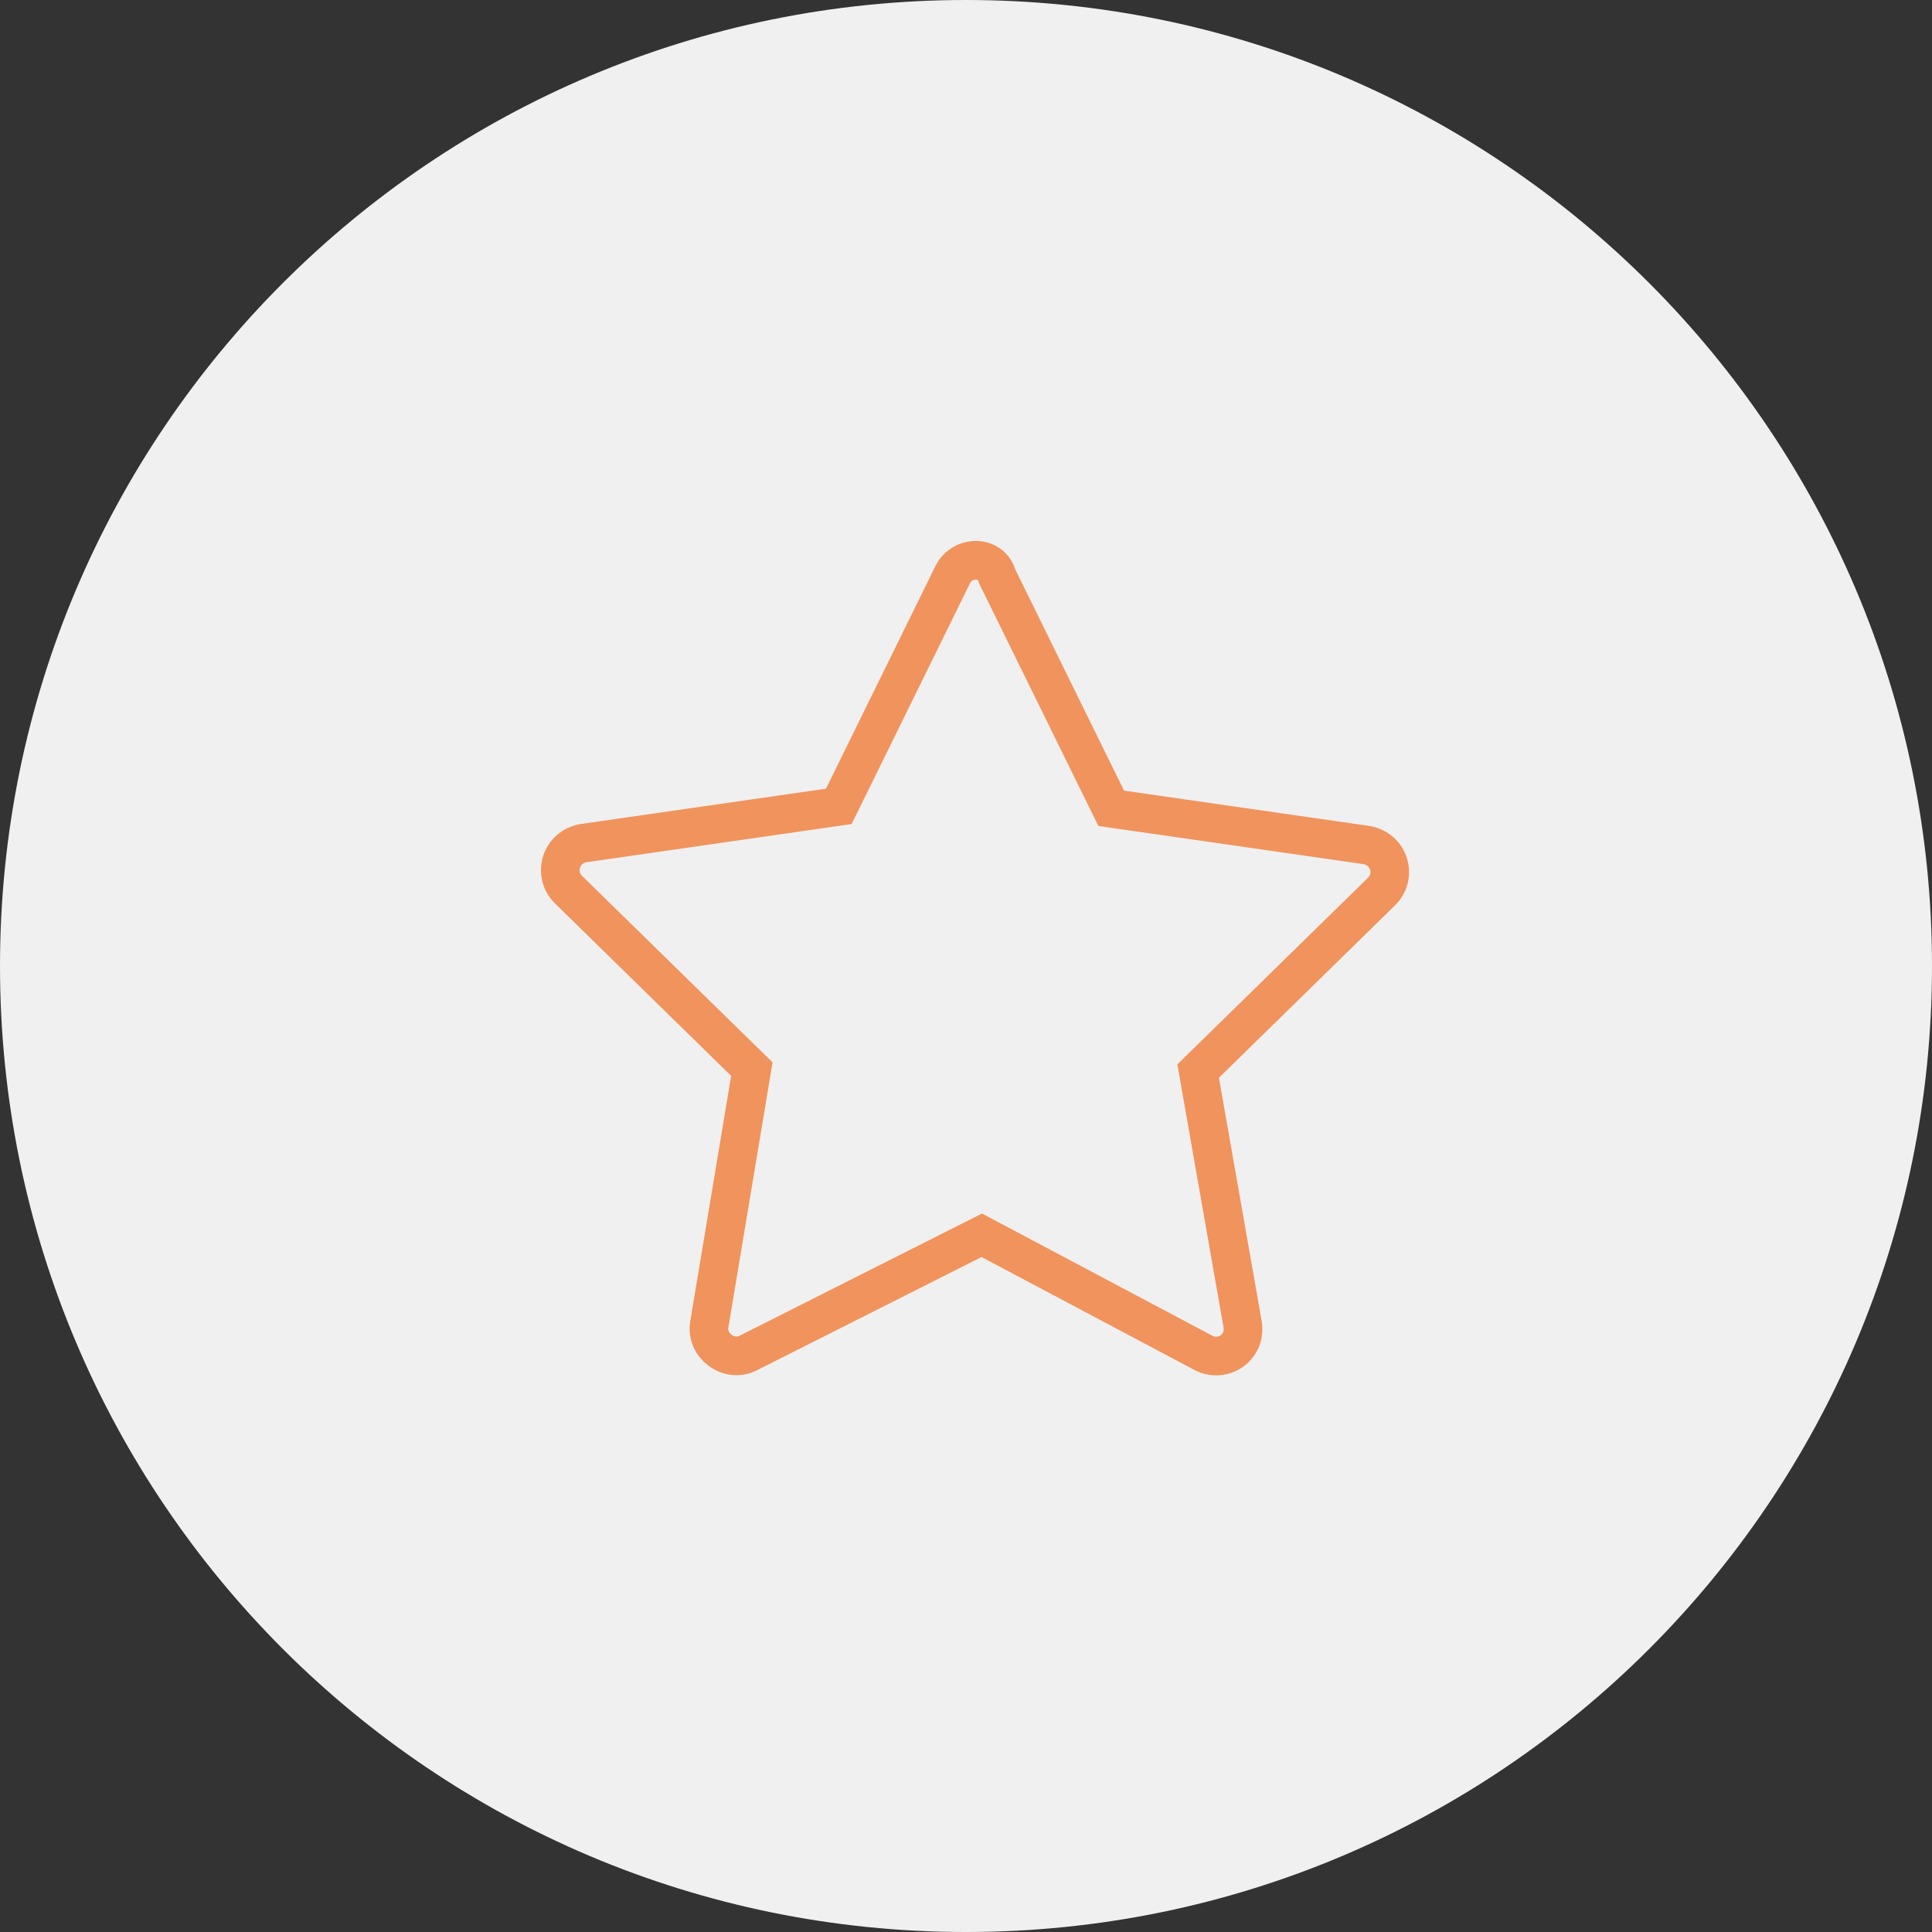
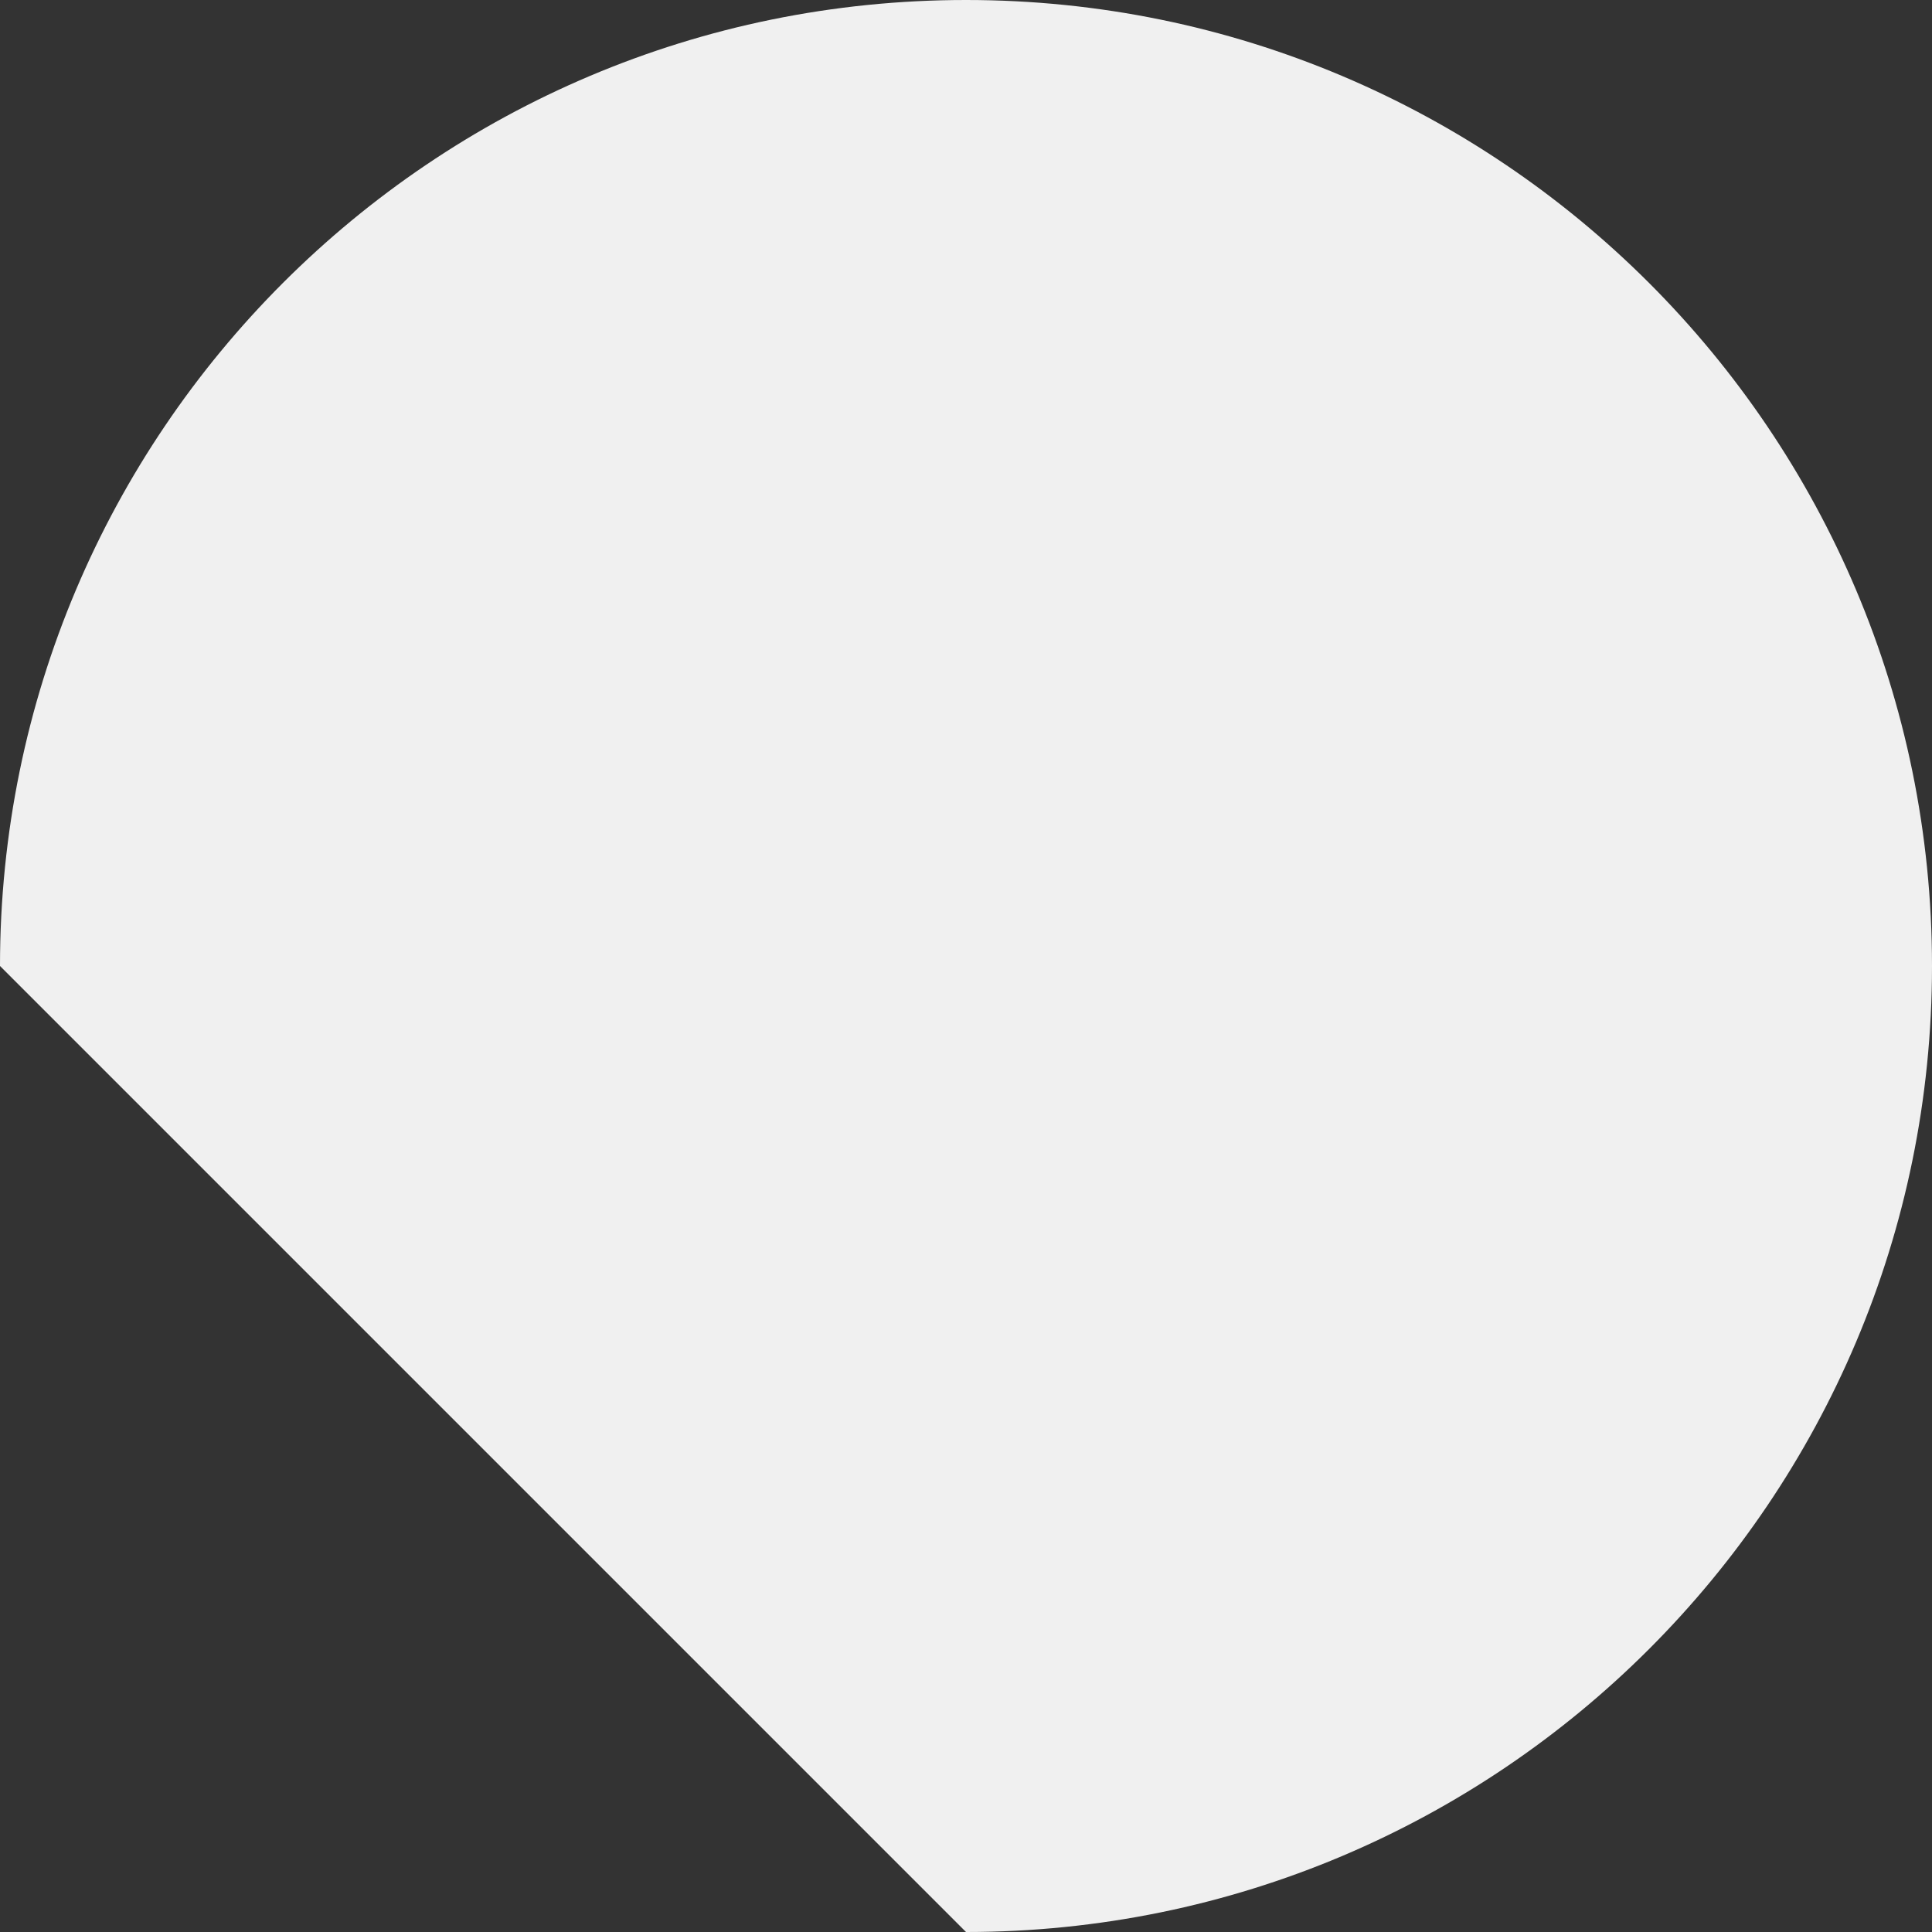
<svg xmlns="http://www.w3.org/2000/svg" width="100" height="100" viewBox="0 0 100 100" fill="none">
  <rect x="0" y="0" width="100" height="100" fill="#333333" stroke="none" />
-   <path d="M50 100C77.614 100 100 77.614 100 50C100 22.386 77.614 0 50 0C22.386 0 0 22.386 0 50C0 77.614 22.386 100 50 100Z" fill="#F0F0F0" />
-   <path d="M49.316 29.738L43.416 41.738L30.216 43.638C29.016 43.838 28.616 45.238 29.416 46.038L38.916 55.338L36.716 68.538C36.516 69.638 37.716 70.538 38.716 70.038L50.816 63.938L62.316 70.038C63.316 70.538 64.516 69.738 64.316 68.538L62.016 55.438L71.516 46.138C72.316 45.338 71.916 43.938 70.716 43.738L57.516 41.838L51.616 29.838C51.316 28.738 49.816 28.738 49.316 29.738Z" stroke="#F1935D" stroke-width="2" stroke-miterlimit="10" />
+   <path d="M50 100C77.614 100 100 77.614 100 50C100 22.386 77.614 0 50 0C22.386 0 0 22.386 0 50Z" fill="#F0F0F0" />
</svg>